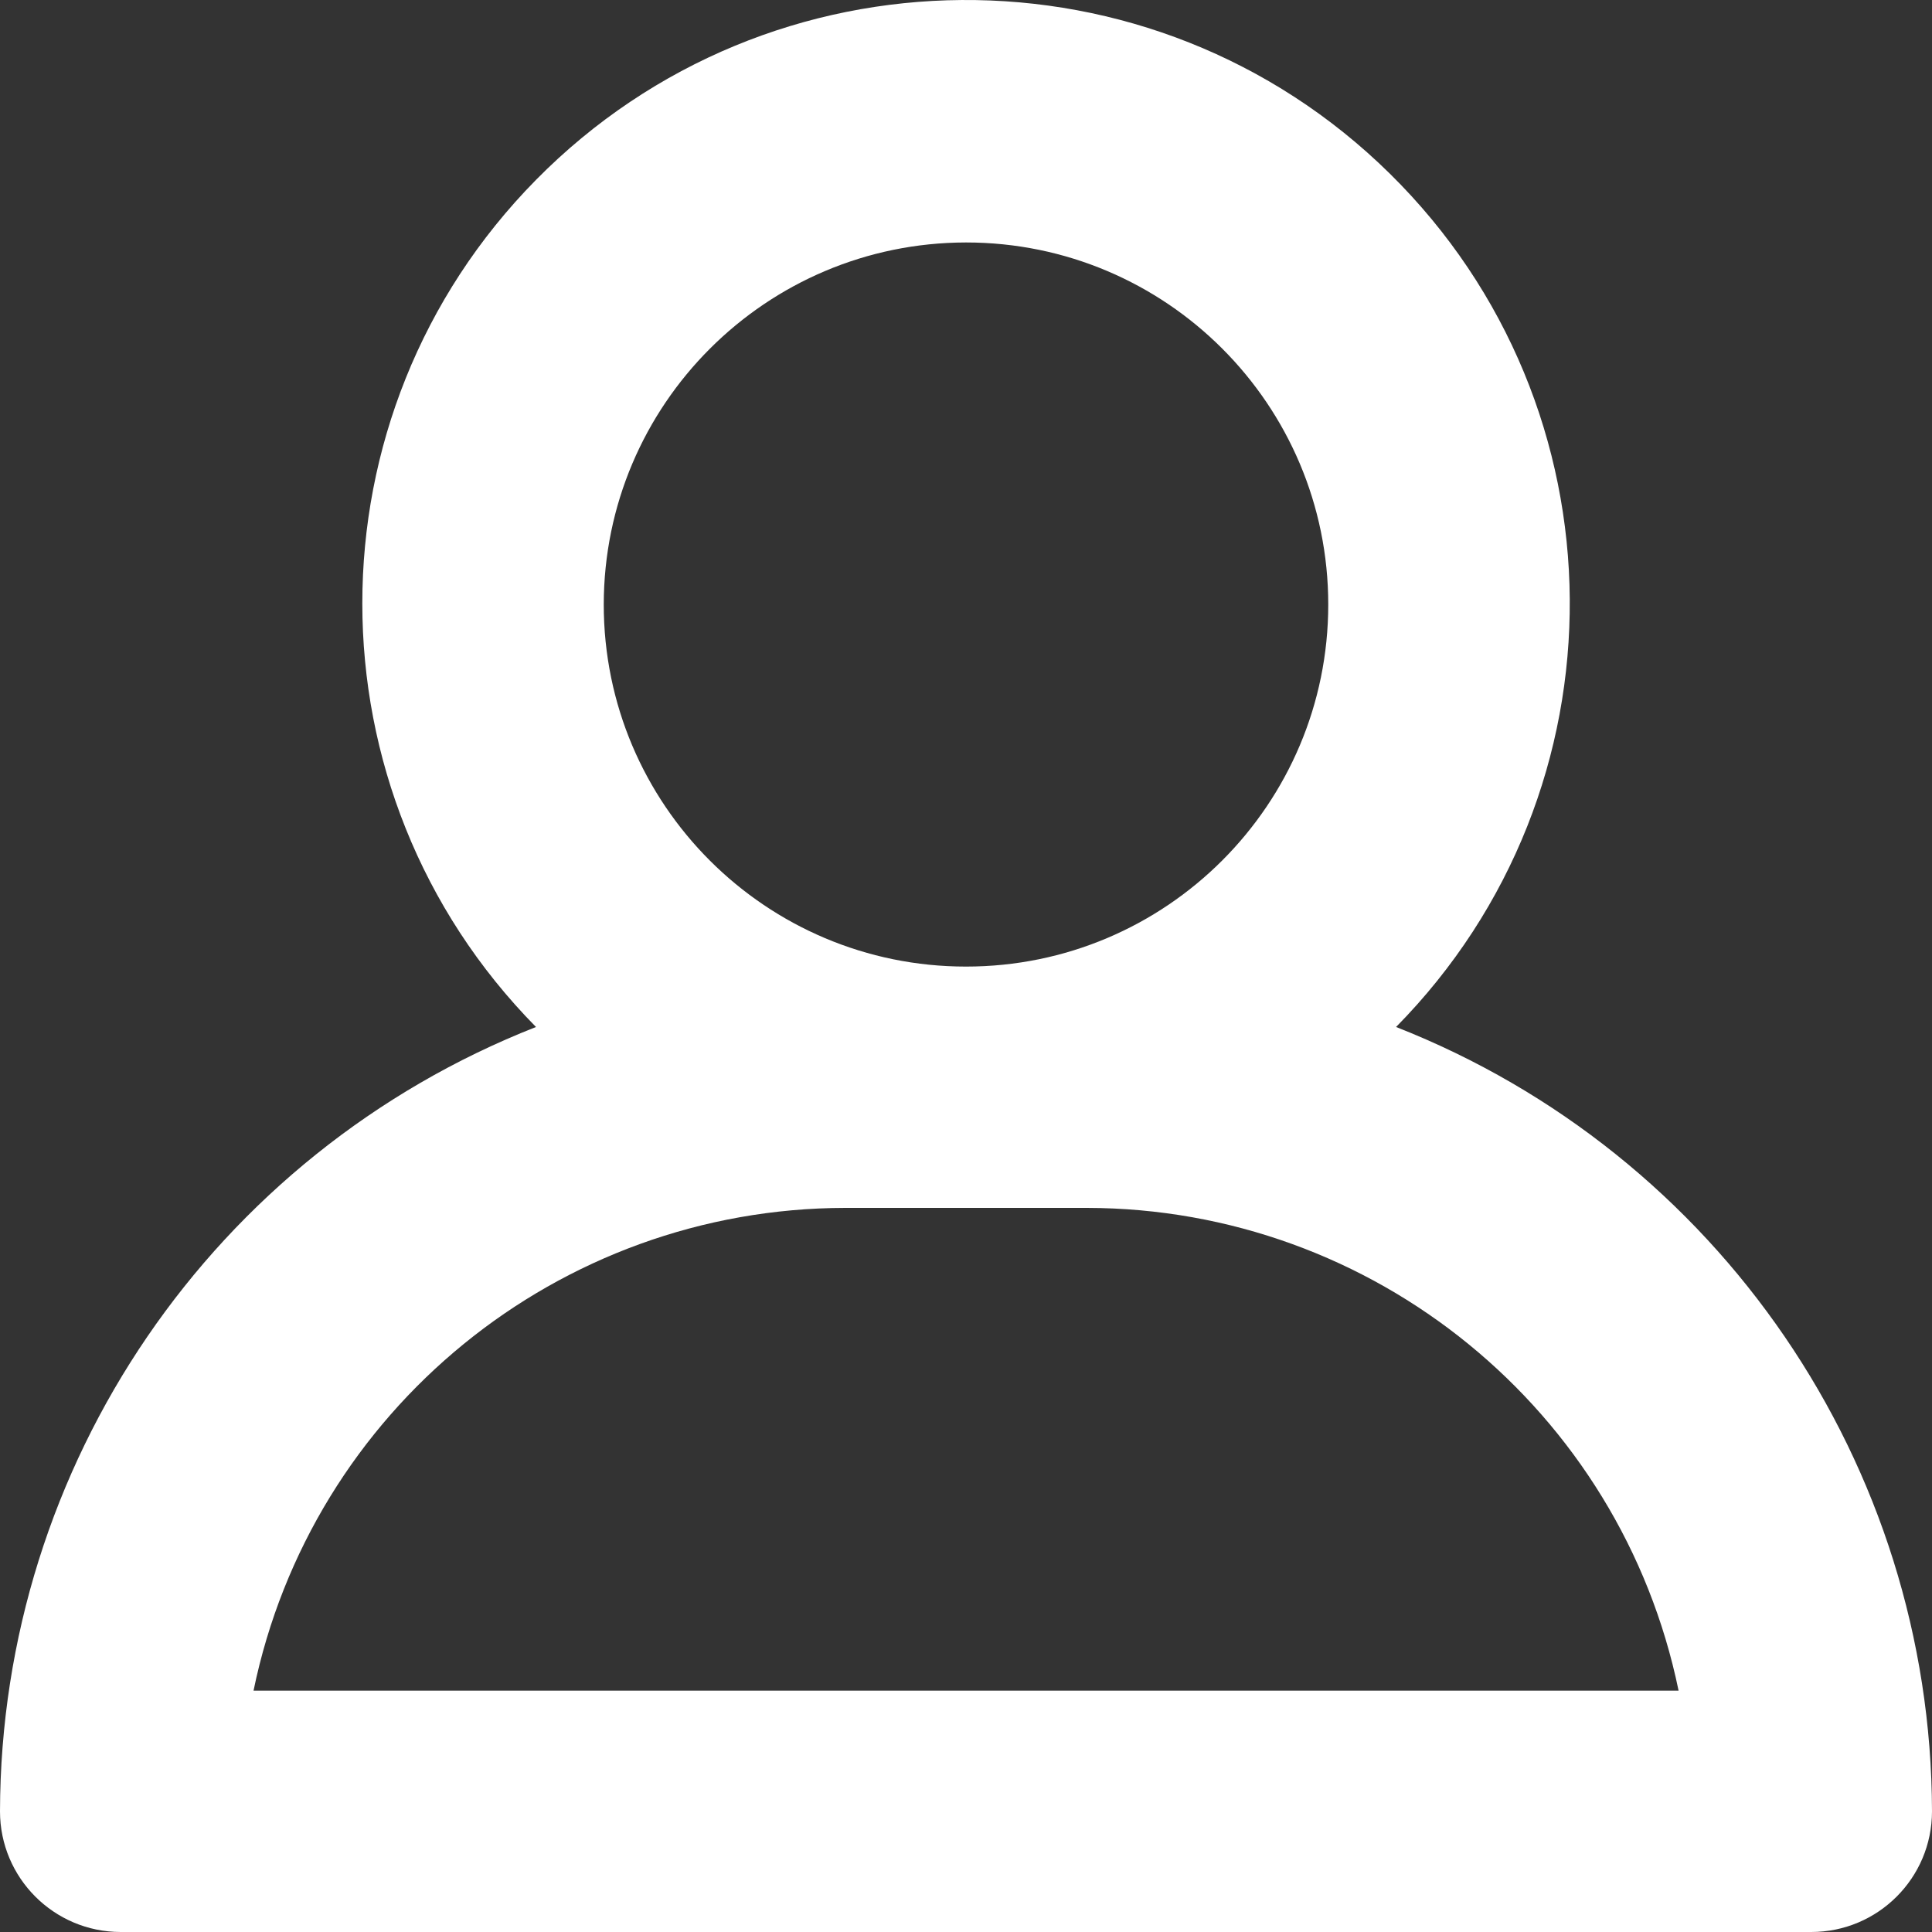
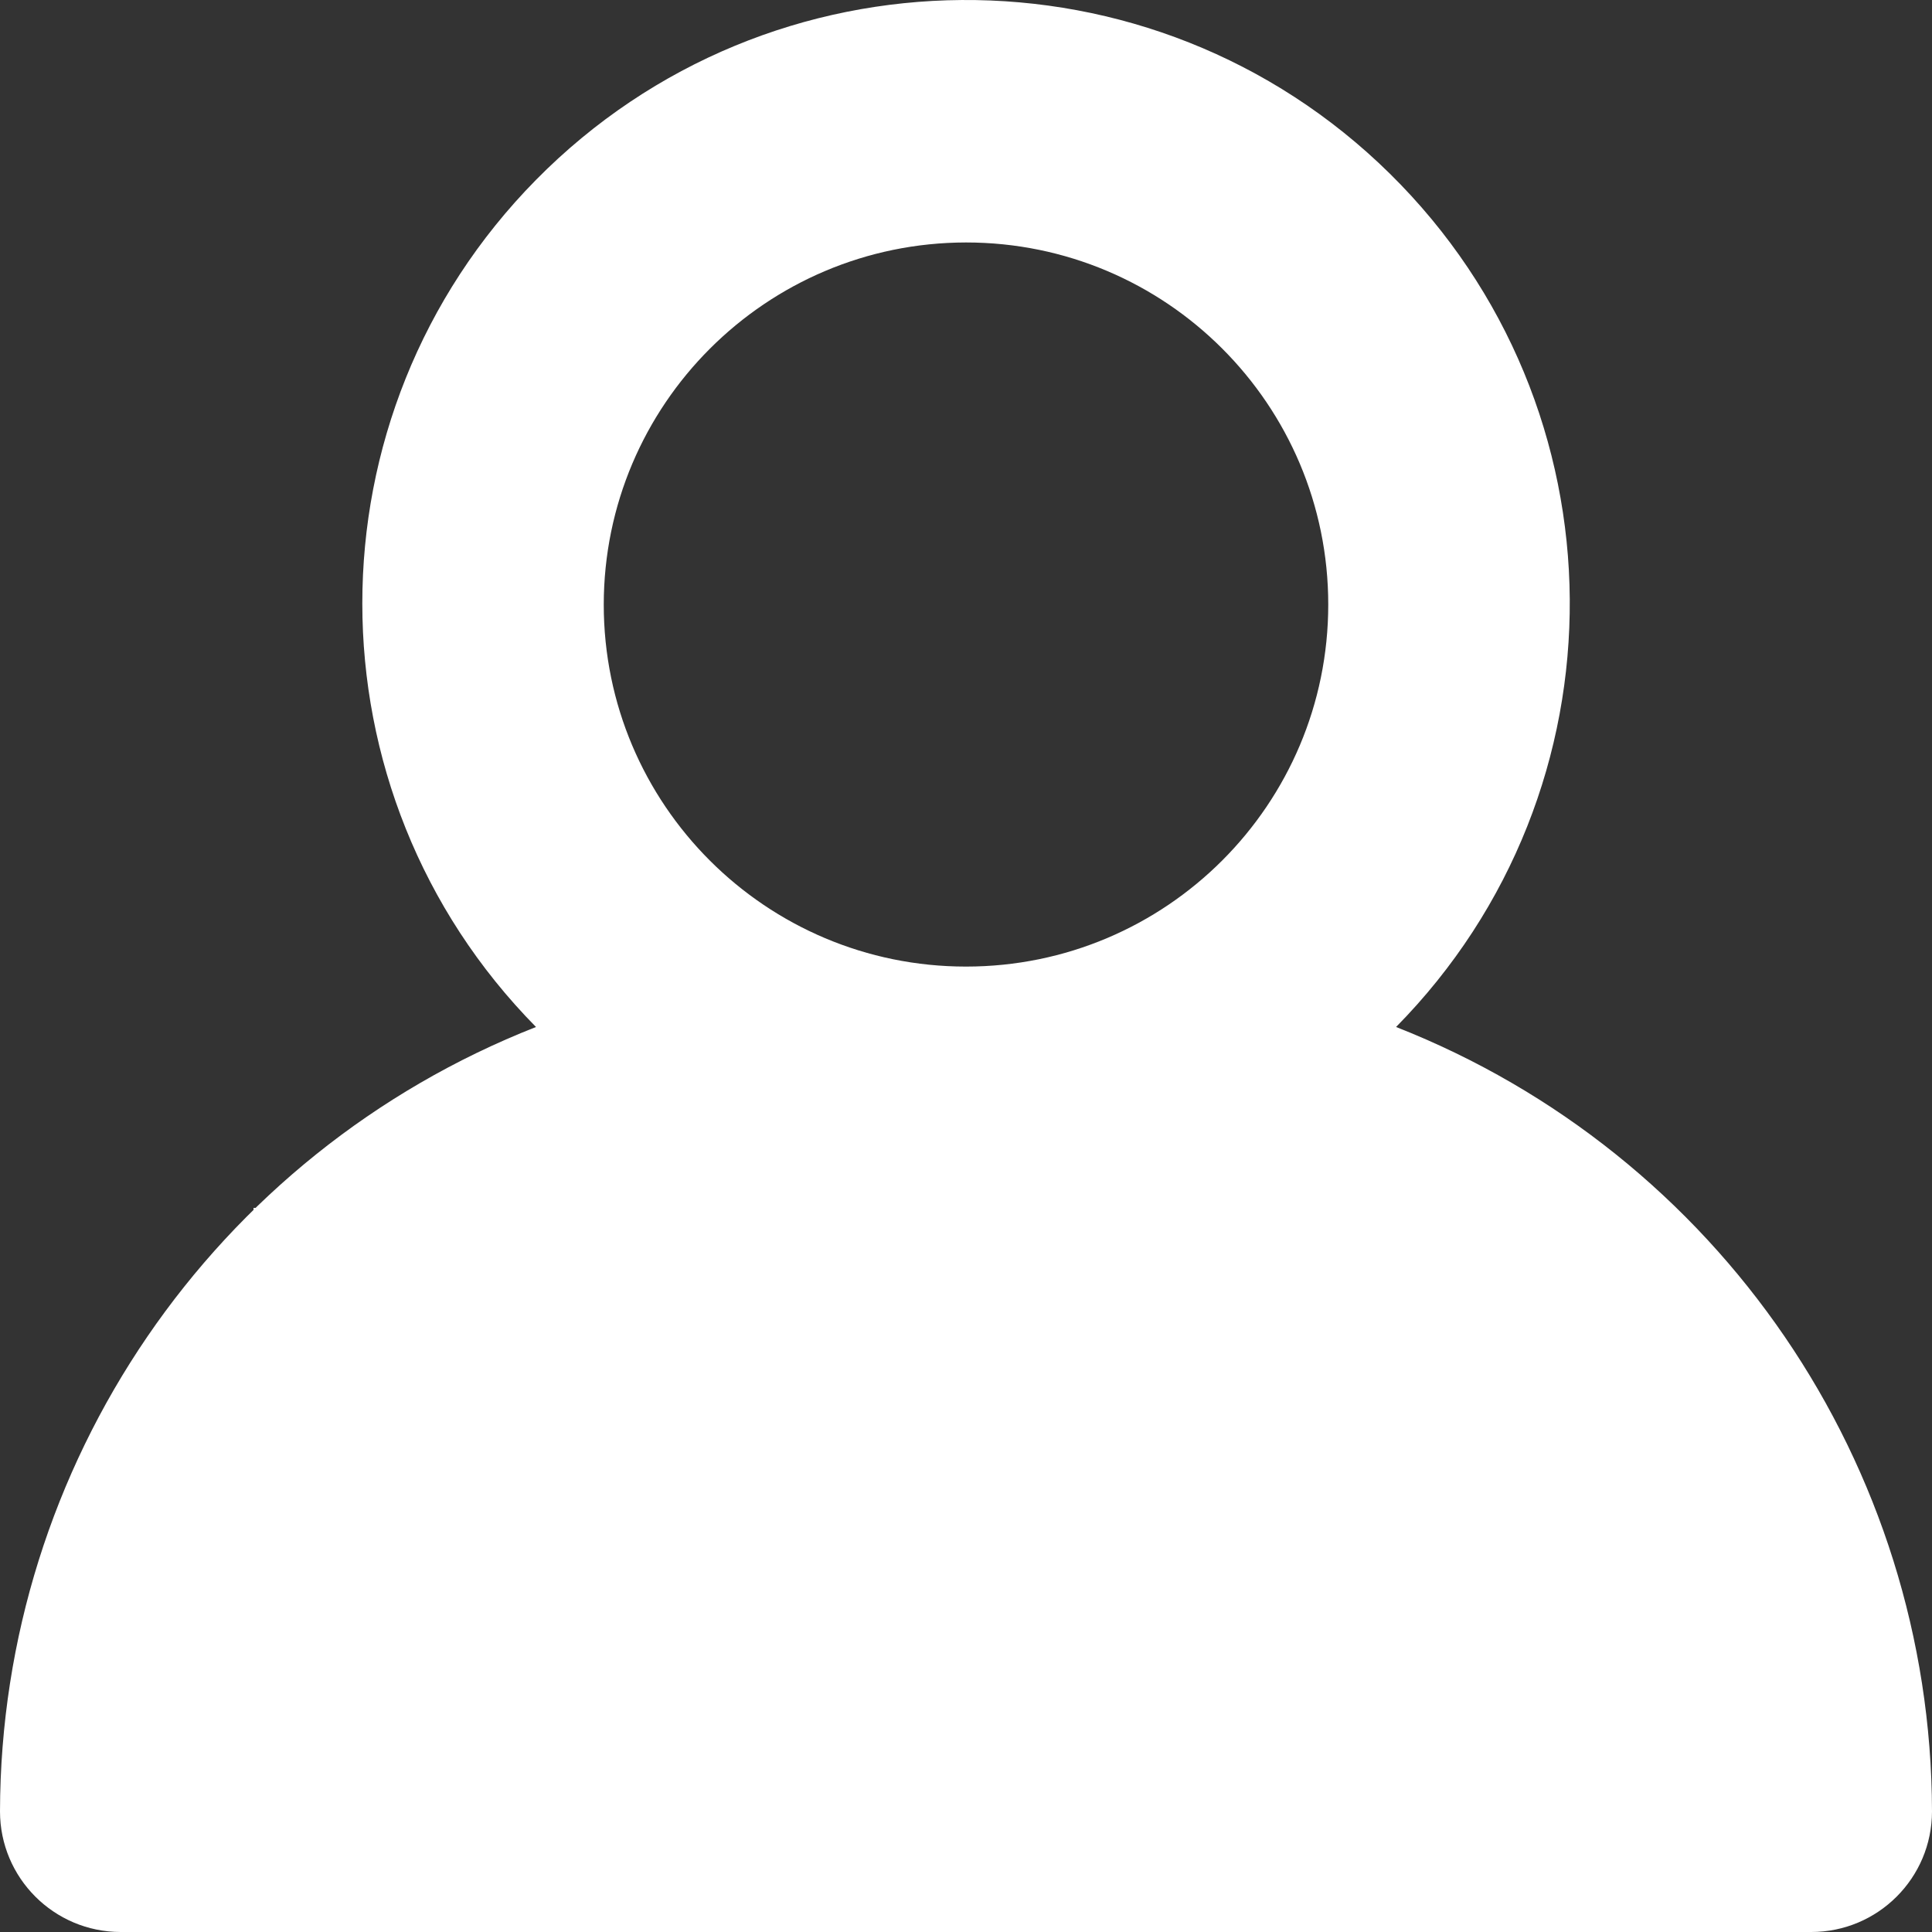
<svg xmlns="http://www.w3.org/2000/svg" width="30" height="30" fill="none" viewBox="0 0 30 30">
  <rect x="0" y="0" width="30" height="30" fill="#333333" stroke="none" />
-   <path fill="#fff" d="M21.678 15.947c3.634-3.686 3.591-9.619-.097-13.251-3.688-3.632-9.624-3.589-13.258.097-3.596 3.647-3.596 9.506 0 13.154C3.311 17.916.012 22.745 0 28.126c0 1.034.838 1.873 1.873 1.874H28.125c1.035 0 1.874-.838 1.875-1.872v-.002c-.012-5.381-3.311-10.21-8.322-12.179v.001ZM15 3.765c3.107 0 5.625 2.517 5.625 5.622 0 3.105-2.518 5.622-5.625 5.622-3.107 0-5.625-2.517-5.625-5.622.003-3.104 2.52-5.618 5.625-5.622ZM3.937 26.252c.898-4.359 4.735-7.49 9.189-7.496h3.75c4.453.006 8.29 3.137 9.189 7.496H3.937Z" />
+   <path fill="#fff" d="M21.678 15.947c3.634-3.686 3.591-9.619-.097-13.251-3.688-3.632-9.624-3.589-13.258.097-3.596 3.647-3.596 9.506 0 13.154C3.311 17.916.012 22.745 0 28.126c0 1.034.838 1.873 1.873 1.874H28.125c1.035 0 1.874-.838 1.875-1.872v-.002c-.012-5.381-3.311-10.21-8.322-12.179v.001ZM15 3.765c3.107 0 5.625 2.517 5.625 5.622 0 3.105-2.518 5.622-5.625 5.622-3.107 0-5.625-2.517-5.625-5.622.003-3.104 2.52-5.618 5.625-5.622ZM3.937 26.252c.898-4.359 4.735-7.49 9.189-7.496h3.75H3.937Z" />
</svg>